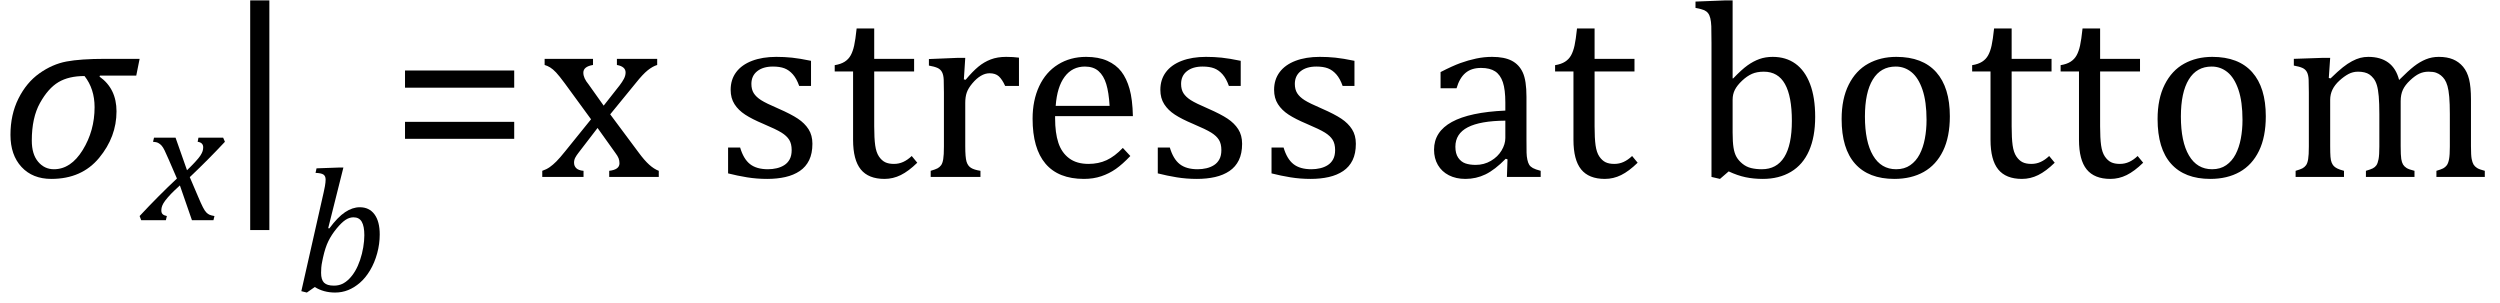
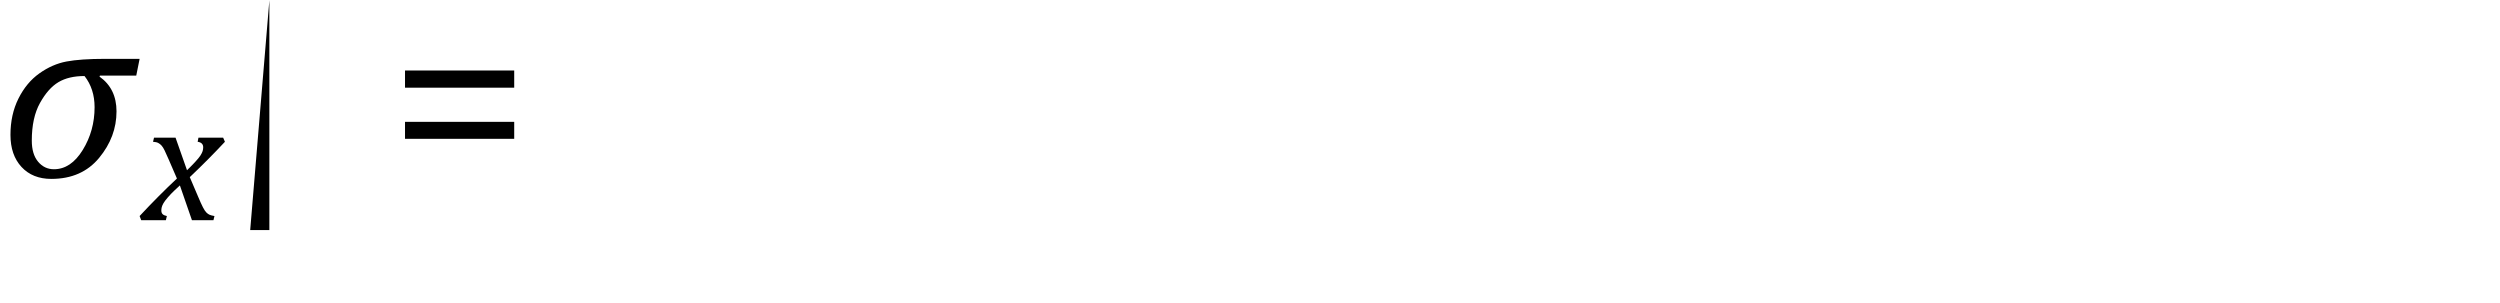
<svg xmlns="http://www.w3.org/2000/svg" stroke-dasharray="none" shape-rendering="auto" font-family="'Dialog'" width="197.813" text-rendering="auto" fill-opacity="1" contentScriptType="text/ecmascript" color-interpolation="auto" color-rendering="auto" preserveAspectRatio="xMidYMid meet" font-size="12" fill="black" stroke="black" image-rendering="auto" stroke-miterlimit="10" zoomAndPan="magnify" version="1.0" stroke-linecap="square" stroke-linejoin="miter" contentStyleType="text/css" font-style="normal" height="24" stroke-width="1" stroke-dashoffset="0" font-weight="normal" stroke-opacity="1" y="-10">
  <defs id="genericDefs" />
  <g>
    <g text-rendering="optimizeLegibility" transform="translate(0,14)" color-rendering="optimizeQuality" color-interpolation="linearRGB" image-rendering="optimizeQuality">
      <path d="M10.781 -8.016 L7.906 -8.016 L7.875 -7.938 Q9.219 -6.984 9.219 -5.188 Q9.219 -3.172 7.844 -1.508 Q6.469 0.156 4.062 0.156 Q2.578 0.156 1.703 -0.789 Q0.828 -1.734 0.828 -3.328 Q0.828 -4.938 1.461 -6.203 Q2.094 -7.469 3.117 -8.195 Q4.141 -8.922 5.258 -9.133 Q6.375 -9.344 8.328 -9.344 L11.047 -9.344 L10.781 -8.016 ZM6.688 -7.984 Q5.438 -7.984 4.625 -7.5 Q3.812 -7.016 3.164 -5.852 Q2.516 -4.688 2.516 -2.875 Q2.516 -1.797 3.016 -1.203 Q3.516 -0.609 4.266 -0.609 Q5.609 -0.609 6.547 -2.133 Q7.484 -3.656 7.484 -5.516 Q7.484 -6.969 6.688 -7.984 Z" stroke="none" />
    </g>
    <g text-rendering="optimizeLegibility" transform="translate(11.328,17.422)" color-rendering="optimizeQuality" color-interpolation="linearRGB" image-rendering="optimizeQuality">
      <path d="M6.469 -6.203 Q5.141 -4.781 3.688 -3.406 L4.328 -1.906 Q4.578 -1.312 4.727 -1.023 Q4.875 -0.734 5 -0.609 Q5.125 -0.484 5.25 -0.43 Q5.375 -0.375 5.641 -0.328 L5.562 0 L3.859 0 L2.906 -2.75 Q2.75 -2.609 2.477 -2.352 Q2.203 -2.094 1.953 -1.805 Q1.703 -1.516 1.602 -1.336 Q1.5 -1.156 1.469 -1.023 Q1.438 -0.891 1.438 -0.766 Q1.438 -0.578 1.539 -0.477 Q1.641 -0.375 1.875 -0.328 L1.797 0 L-0.156 0 L-0.281 -0.328 Q1.219 -1.938 2.672 -3.297 L2.016 -4.812 Q1.812 -5.281 1.695 -5.523 Q1.578 -5.766 1.461 -5.898 Q1.344 -6.031 1.195 -6.109 Q1.047 -6.188 0.781 -6.203 L0.859 -6.531 L2.562 -6.531 L3.469 -3.953 Q3.797 -4.266 4.102 -4.594 Q4.406 -4.922 4.531 -5.117 Q4.656 -5.312 4.703 -5.461 Q4.75 -5.609 4.75 -5.766 Q4.75 -6.141 4.312 -6.203 L4.375 -6.531 L6.328 -6.531 L6.469 -6.203 Z" stroke="none" />
    </g>
    <g text-rendering="optimizeLegibility" transform="translate(17.391,14)" color-rendering="optimizeQuality" color-interpolation="linearRGB" image-rendering="optimizeQuality">
-       <path d="M3.922 4.203 L2.406 4.203 L2.406 -13.969 L3.922 -13.969 L3.922 4.203 Z" stroke="none" />
+       <path d="M3.922 4.203 L2.406 4.203 L3.922 -13.969 L3.922 4.203 Z" stroke="none" />
    </g>
    <g text-rendering="optimizeLegibility" transform="translate(23.312,23.039)" color-rendering="optimizeQuality" color-interpolation="linearRGB" image-rendering="optimizeQuality">
-       <path d="M1.594 -0.328 L0.969 0.109 L0.531 0 L2.297 -7.812 Q2.344 -7.984 2.398 -8.305 Q2.453 -8.625 2.453 -8.828 Q2.453 -9.109 2.281 -9.227 Q2.109 -9.344 1.656 -9.359 L1.734 -9.719 L3.469 -9.781 L3.859 -9.781 L2.656 -4.984 L2.75 -4.969 Q3.406 -5.859 3.992 -6.25 Q4.578 -6.641 5.156 -6.641 Q5.906 -6.641 6.32 -6.078 Q6.734 -5.516 6.734 -4.484 Q6.734 -3.734 6.531 -2.992 Q6.328 -2.25 5.969 -1.648 Q5.609 -1.047 5.164 -0.664 Q4.719 -0.281 4.234 -0.086 Q3.75 0.109 3.203 0.109 Q2.297 0.109 1.594 -0.328 ZM2.188 -2.375 Q2.125 -2.078 2.109 -1.859 Q2.094 -1.641 2.094 -1.453 Q2.094 -0.906 2.328 -0.672 Q2.562 -0.438 3.109 -0.438 Q3.469 -0.438 3.758 -0.57 Q4.047 -0.703 4.312 -0.969 Q4.578 -1.234 4.797 -1.609 Q5.016 -1.984 5.18 -2.469 Q5.344 -2.953 5.43 -3.469 Q5.516 -3.984 5.516 -4.422 Q5.516 -5.141 5.312 -5.492 Q5.109 -5.844 4.656 -5.844 Q4.328 -5.844 4.016 -5.633 Q3.703 -5.422 3.312 -4.945 Q2.922 -4.469 2.672 -3.961 Q2.422 -3.453 2.25 -2.672 L2.188 -2.375 Z" stroke="none" />
-     </g>
+       </g>
    <g text-rendering="optimizeLegibility" transform="translate(30.828,14)" color-rendering="optimizeQuality" color-interpolation="linearRGB" image-rendering="optimizeQuality">
      <path d="M1.219 -7.062 L1.219 -8.422 L9.859 -8.422 L9.859 -7.062 L1.219 -7.062 ZM1.219 -3.016 L1.219 -4.359 L9.859 -4.359 L9.859 -3.016 L1.219 -3.016 Z" stroke="none" />
    </g>
    <g text-rendering="optimizeLegibility" transform="translate(42.688,14)" color-rendering="optimizeQuality" color-interpolation="linearRGB" image-rendering="optimizeQuality">
-       <path d="M5.078 -5.641 L6.344 -7.25 Q6.547 -7.516 6.68 -7.766 Q6.812 -8.016 6.812 -8.266 Q6.812 -8.5 6.641 -8.648 Q6.469 -8.797 6.125 -8.859 L6.125 -9.344 L9.312 -9.344 L9.312 -8.859 Q8.953 -8.75 8.562 -8.438 Q8.172 -8.125 7.625 -7.438 L5.594 -4.953 L7.828 -1.953 Q8.297 -1.312 8.68 -0.969 Q9.062 -0.625 9.438 -0.484 L9.438 0 L5.516 0 L5.516 -0.484 Q6.328 -0.578 6.328 -1.078 Q6.328 -1.297 6.258 -1.477 Q6.188 -1.656 6 -1.906 L4.594 -3.875 L3.094 -1.922 Q2.922 -1.703 2.828 -1.523 Q2.734 -1.344 2.734 -1.125 Q2.734 -0.859 2.914 -0.688 Q3.094 -0.516 3.484 -0.484 L3.484 0 L0.219 0 L0.219 -0.484 Q0.547 -0.594 0.805 -0.773 Q1.062 -0.953 1.336 -1.227 Q1.609 -1.5 2.047 -2.047 L4.078 -4.562 L2 -7.406 Q1.562 -8 1.312 -8.266 Q1.062 -8.531 0.844 -8.664 Q0.625 -8.797 0.406 -8.859 L0.406 -9.344 L4.234 -9.344 L4.234 -8.859 Q3.469 -8.734 3.469 -8.25 Q3.469 -8.031 3.57 -7.805 Q3.672 -7.578 3.891 -7.312 L5.078 -5.641 ZM21.484 -7.203 L20.547 -7.203 Q20.344 -7.781 20.047 -8.117 Q19.75 -8.453 19.383 -8.594 Q19.016 -8.734 18.469 -8.734 Q17.688 -8.734 17.227 -8.367 Q16.766 -8 16.766 -7.359 Q16.766 -6.922 16.953 -6.625 Q17.141 -6.328 17.531 -6.078 Q17.922 -5.828 18.906 -5.406 Q19.906 -4.969 20.445 -4.609 Q20.984 -4.25 21.289 -3.773 Q21.594 -3.297 21.594 -2.625 Q21.594 -1.859 21.336 -1.328 Q21.078 -0.797 20.594 -0.469 Q20.109 -0.141 19.453 0.008 Q18.797 0.156 18.016 0.156 Q17.188 0.156 16.422 0.031 Q15.656 -0.094 14.922 -0.281 L14.922 -2.328 L15.875 -2.328 Q16.141 -1.422 16.656 -1.016 Q17.172 -0.609 18.078 -0.609 Q18.438 -0.609 18.773 -0.688 Q19.109 -0.766 19.375 -0.938 Q19.641 -1.109 19.797 -1.398 Q19.953 -1.688 19.953 -2.125 Q19.953 -2.625 19.758 -2.938 Q19.562 -3.25 19.148 -3.508 Q18.734 -3.766 17.703 -4.203 Q16.812 -4.578 16.273 -4.93 Q15.734 -5.281 15.43 -5.758 Q15.125 -6.234 15.125 -6.891 Q15.125 -7.703 15.562 -8.289 Q16 -8.875 16.82 -9.188 Q17.641 -9.5 18.734 -9.5 Q19.375 -9.5 19.977 -9.438 Q20.578 -9.375 21.484 -9.188 L21.484 -7.203 ZM23.359 -8.844 Q23.844 -8.922 24.148 -9.117 Q24.453 -9.312 24.625 -9.625 Q24.797 -9.938 24.898 -10.398 Q25 -10.859 25.094 -11.75 L26.484 -11.75 L26.484 -9.344 L29.641 -9.344 L29.641 -8.344 L26.484 -8.344 L26.484 -4 Q26.484 -3.062 26.562 -2.5 Q26.641 -1.938 26.859 -1.617 Q27.078 -1.297 27.352 -1.164 Q27.625 -1.031 28.047 -1.031 Q28.438 -1.031 28.781 -1.188 Q29.125 -1.344 29.453 -1.656 L29.891 -1.125 Q29.203 -0.453 28.586 -0.148 Q27.969 0.156 27.297 0.156 Q26.031 0.156 25.422 -0.594 Q24.812 -1.344 24.812 -2.938 L24.812 -8.344 L23.359 -8.344 L23.359 -8.844 ZM33.578 -7.719 L33.719 -7.688 Q34.266 -8.344 34.719 -8.719 Q35.172 -9.094 35.703 -9.297 Q36.234 -9.5 36.922 -9.5 Q37.484 -9.5 37.938 -9.438 L37.938 -7.203 L36.844 -7.203 Q36.609 -7.719 36.344 -7.961 Q36.078 -8.203 35.609 -8.203 Q35.266 -8.203 34.922 -8 Q34.578 -7.797 34.25 -7.406 Q33.922 -7.016 33.805 -6.672 Q33.688 -6.328 33.688 -5.859 L33.688 -2.438 Q33.688 -1.547 33.789 -1.211 Q33.891 -0.875 34.141 -0.719 Q34.391 -0.562 34.891 -0.484 L34.891 0 L30.953 0 L30.953 -0.484 Q31.328 -0.594 31.492 -0.68 Q31.656 -0.766 31.773 -0.922 Q31.891 -1.078 31.945 -1.406 Q32 -1.734 32 -2.406 L32 -6.672 Q32 -7.297 31.984 -7.68 Q31.969 -8.062 31.852 -8.289 Q31.734 -8.516 31.492 -8.625 Q31.25 -8.734 30.812 -8.812 L30.812 -9.328 L33.094 -9.422 L33.688 -9.422 L33.578 -7.719 ZM46.75 -1.656 Q46.125 -1 45.602 -0.633 Q45.078 -0.266 44.453 -0.055 Q43.828 0.156 43.078 0.156 Q41.062 0.156 40.039 -1.047 Q39.016 -2.25 39.016 -4.609 Q39.016 -6.062 39.539 -7.18 Q40.062 -8.297 41.031 -8.898 Q42 -9.5 43.25 -9.5 Q44.234 -9.5 44.93 -9.188 Q45.625 -8.875 46.039 -8.336 Q46.453 -7.797 46.688 -6.969 Q46.922 -6.141 46.953 -4.812 L40.797 -4.812 L40.797 -4.641 Q40.797 -3.484 41.055 -2.703 Q41.312 -1.922 41.906 -1.477 Q42.5 -1.031 43.438 -1.031 Q44.234 -1.031 44.875 -1.328 Q45.516 -1.625 46.156 -2.297 L46.75 -1.656 ZM45.109 -5.625 Q45.047 -6.688 44.844 -7.352 Q44.641 -8.016 44.234 -8.375 Q43.828 -8.734 43.156 -8.734 Q42.156 -8.734 41.555 -7.93 Q40.953 -7.125 40.844 -5.625 L45.109 -5.625 ZM55.484 -7.203 L54.547 -7.203 Q54.344 -7.781 54.047 -8.117 Q53.75 -8.453 53.383 -8.594 Q53.016 -8.734 52.469 -8.734 Q51.688 -8.734 51.227 -8.367 Q50.766 -8 50.766 -7.359 Q50.766 -6.922 50.953 -6.625 Q51.141 -6.328 51.531 -6.078 Q51.922 -5.828 52.906 -5.406 Q53.906 -4.969 54.445 -4.609 Q54.984 -4.25 55.289 -3.773 Q55.594 -3.297 55.594 -2.625 Q55.594 -1.859 55.336 -1.328 Q55.078 -0.797 54.594 -0.469 Q54.109 -0.141 53.453 0.008 Q52.797 0.156 52.016 0.156 Q51.188 0.156 50.422 0.031 Q49.656 -0.094 48.922 -0.281 L48.922 -2.328 L49.875 -2.328 Q50.141 -1.422 50.656 -1.016 Q51.172 -0.609 52.078 -0.609 Q52.438 -0.609 52.773 -0.688 Q53.109 -0.766 53.375 -0.938 Q53.641 -1.109 53.797 -1.398 Q53.953 -1.688 53.953 -2.125 Q53.953 -2.625 53.758 -2.938 Q53.562 -3.25 53.148 -3.508 Q52.734 -3.766 51.703 -4.203 Q50.812 -4.578 50.273 -4.93 Q49.734 -5.281 49.43 -5.758 Q49.125 -6.234 49.125 -6.891 Q49.125 -7.703 49.562 -8.289 Q50 -8.875 50.82 -9.188 Q51.641 -9.5 52.734 -9.5 Q53.375 -9.5 53.977 -9.438 Q54.578 -9.375 55.484 -9.188 L55.484 -7.203 ZM64.484 -7.203 L63.547 -7.203 Q63.344 -7.781 63.047 -8.117 Q62.75 -8.453 62.383 -8.594 Q62.016 -8.734 61.469 -8.734 Q60.688 -8.734 60.227 -8.367 Q59.766 -8 59.766 -7.359 Q59.766 -6.922 59.953 -6.625 Q60.141 -6.328 60.531 -6.078 Q60.922 -5.828 61.906 -5.406 Q62.906 -4.969 63.445 -4.609 Q63.984 -4.25 64.289 -3.773 Q64.594 -3.297 64.594 -2.625 Q64.594 -1.859 64.336 -1.328 Q64.078 -0.797 63.594 -0.469 Q63.109 -0.141 62.453 0.008 Q61.797 0.156 61.016 0.156 Q60.188 0.156 59.422 0.031 Q58.656 -0.094 57.922 -0.281 L57.922 -2.328 L58.875 -2.328 Q59.141 -1.422 59.656 -1.016 Q60.172 -0.609 61.078 -0.609 Q61.438 -0.609 61.773 -0.688 Q62.109 -0.766 62.375 -0.938 Q62.641 -1.109 62.797 -1.398 Q62.953 -1.688 62.953 -2.125 Q62.953 -2.625 62.758 -2.938 Q62.562 -3.25 62.148 -3.508 Q61.734 -3.766 60.703 -4.203 Q59.812 -4.578 59.273 -4.93 Q58.734 -5.281 58.43 -5.758 Q58.125 -6.234 58.125 -6.891 Q58.125 -7.703 58.562 -8.289 Q59 -8.875 59.82 -9.188 Q60.641 -9.5 61.734 -9.5 Q62.375 -9.5 62.977 -9.438 Q63.578 -9.375 64.484 -9.188 L64.484 -7.203 ZM76.594 -1.391 L76.453 -1.438 Q75.594 -0.562 74.852 -0.203 Q74.109 0.156 73.266 0.156 Q72.516 0.156 71.953 -0.133 Q71.391 -0.422 71.086 -0.945 Q70.781 -1.469 70.781 -2.156 Q70.781 -3.578 72.195 -4.352 Q73.609 -5.125 76.422 -5.25 L76.422 -5.891 Q76.422 -6.906 76.227 -7.492 Q76.031 -8.078 75.617 -8.352 Q75.203 -8.625 74.5 -8.625 Q73.734 -8.625 73.266 -8.227 Q72.797 -7.828 72.562 -7.016 L71.297 -7.016 L71.297 -8.297 Q72.234 -8.781 72.859 -9.008 Q73.484 -9.234 74.109 -9.367 Q74.734 -9.5 75.375 -9.5 Q76.344 -9.5 76.93 -9.195 Q77.516 -8.891 77.805 -8.258 Q78.094 -7.625 78.094 -6.344 L78.094 -2.938 Q78.094 -2.219 78.102 -1.922 Q78.109 -1.625 78.164 -1.367 Q78.219 -1.109 78.312 -0.961 Q78.406 -0.812 78.602 -0.703 Q78.797 -0.594 79.219 -0.484 L79.219 0 L76.547 0 L76.594 -1.391 ZM76.422 -4.453 Q74.438 -4.438 73.453 -3.93 Q72.469 -3.422 72.469 -2.391 Q72.469 -1.844 72.695 -1.516 Q72.922 -1.188 73.266 -1.07 Q73.609 -0.953 74.078 -0.953 Q74.734 -0.953 75.281 -1.273 Q75.828 -1.594 76.125 -2.094 Q76.422 -2.594 76.422 -3.078 L76.422 -4.453 ZM80.359 -8.844 Q80.844 -8.922 81.148 -9.117 Q81.453 -9.312 81.625 -9.625 Q81.797 -9.938 81.898 -10.398 Q82 -10.859 82.094 -11.75 L83.484 -11.75 L83.484 -9.344 L86.641 -9.344 L86.641 -8.344 L83.484 -8.344 L83.484 -4 Q83.484 -3.062 83.562 -2.5 Q83.641 -1.938 83.859 -1.617 Q84.078 -1.297 84.352 -1.164 Q84.625 -1.031 85.047 -1.031 Q85.438 -1.031 85.781 -1.188 Q86.125 -1.344 86.453 -1.656 L86.891 -1.125 Q86.203 -0.453 85.586 -0.148 Q84.969 0.156 84.297 0.156 Q83.031 0.156 82.422 -0.594 Q81.812 -1.344 81.812 -2.938 L81.812 -8.344 L80.359 -8.344 L80.359 -8.844 ZM94.406 -7.797 L94.453 -7.797 Q95.125 -8.5 95.586 -8.828 Q96.047 -9.156 96.523 -9.328 Q97 -9.5 97.578 -9.5 Q98.625 -9.5 99.375 -8.961 Q100.125 -8.422 100.531 -7.359 Q100.938 -6.297 100.938 -4.75 Q100.938 -3.172 100.453 -2.07 Q99.969 -0.969 99.023 -0.406 Q98.078 0.156 96.797 0.156 Q96.062 0.156 95.43 0.023 Q94.797 -0.109 94.094 -0.438 L93.406 0.156 L92.734 0 L92.734 -10.609 Q92.734 -11.547 92.719 -11.922 Q92.703 -12.297 92.641 -12.555 Q92.578 -12.812 92.461 -12.961 Q92.344 -13.109 92.156 -13.195 Q91.969 -13.281 91.469 -13.375 L91.469 -13.875 L93.828 -13.969 L94.406 -13.969 L94.406 -7.797 ZM94.406 -3.516 Q94.406 -2.766 94.477 -2.32 Q94.547 -1.875 94.711 -1.586 Q94.875 -1.297 95.18 -1.047 Q95.484 -0.797 95.867 -0.703 Q96.25 -0.609 96.719 -0.609 Q97.891 -0.609 98.492 -1.57 Q99.094 -2.531 99.094 -4.438 Q99.094 -6.375 98.547 -7.352 Q98 -8.328 96.875 -8.328 Q96.328 -8.328 95.938 -8.156 Q95.547 -7.984 95.156 -7.617 Q94.766 -7.25 94.586 -6.898 Q94.406 -6.547 94.406 -6.109 L94.406 -3.516 ZM107.203 0.156 Q105.172 0.156 104.102 -1.039 Q103.031 -2.234 103.031 -4.578 Q103.031 -6.188 103.594 -7.305 Q104.156 -8.422 105.133 -8.961 Q106.109 -9.5 107.359 -9.5 Q109.438 -9.5 110.516 -8.289 Q111.594 -7.078 111.594 -4.797 Q111.594 -3.172 111.055 -2.062 Q110.516 -0.953 109.531 -0.398 Q108.547 0.156 107.203 0.156 ZM104.875 -4.781 Q104.875 -2.781 105.516 -1.695 Q106.156 -0.609 107.344 -0.609 Q108 -0.609 108.461 -0.93 Q108.922 -1.25 109.203 -1.789 Q109.484 -2.328 109.617 -3.031 Q109.75 -3.734 109.75 -4.516 Q109.75 -5.953 109.43 -6.898 Q109.109 -7.844 108.562 -8.289 Q108.016 -8.734 107.312 -8.734 Q106.125 -8.734 105.5 -7.711 Q104.875 -6.688 104.875 -4.781 ZM113.359 -8.844 Q113.844 -8.922 114.148 -9.117 Q114.453 -9.312 114.625 -9.625 Q114.797 -9.938 114.898 -10.398 Q115 -10.859 115.094 -11.75 L116.484 -11.75 L116.484 -9.344 L119.641 -9.344 L119.641 -8.344 L116.484 -8.344 L116.484 -4 Q116.484 -3.062 116.562 -2.5 Q116.641 -1.938 116.859 -1.617 Q117.078 -1.297 117.352 -1.164 Q117.625 -1.031 118.047 -1.031 Q118.438 -1.031 118.781 -1.188 Q119.125 -1.344 119.453 -1.656 L119.891 -1.125 Q119.203 -0.453 118.586 -0.148 Q117.969 0.156 117.297 0.156 Q116.031 0.156 115.422 -0.594 Q114.812 -1.344 114.812 -2.938 L114.812 -8.344 L113.359 -8.344 L113.359 -8.844 ZM120.359 -8.844 Q120.844 -8.922 121.148 -9.117 Q121.453 -9.312 121.625 -9.625 Q121.797 -9.938 121.898 -10.398 Q122 -10.859 122.094 -11.75 L123.484 -11.75 L123.484 -9.344 L126.641 -9.344 L126.641 -8.344 L123.484 -8.344 L123.484 -4 Q123.484 -3.062 123.562 -2.5 Q123.641 -1.938 123.859 -1.617 Q124.078 -1.297 124.352 -1.164 Q124.625 -1.031 125.047 -1.031 Q125.438 -1.031 125.781 -1.188 Q126.125 -1.344 126.453 -1.656 L126.891 -1.125 Q126.203 -0.453 125.586 -0.148 Q124.969 0.156 124.297 0.156 Q123.031 0.156 122.422 -0.594 Q121.812 -1.344 121.812 -2.938 L121.812 -8.344 L120.359 -8.344 L120.359 -8.844 ZM132.203 0.156 Q130.172 0.156 129.102 -1.039 Q128.031 -2.234 128.031 -4.578 Q128.031 -6.188 128.594 -7.305 Q129.156 -8.422 130.133 -8.961 Q131.109 -9.5 132.359 -9.5 Q134.438 -9.5 135.516 -8.289 Q136.594 -7.078 136.594 -4.797 Q136.594 -3.172 136.055 -2.062 Q135.516 -0.953 134.531 -0.398 Q133.547 0.156 132.203 0.156 ZM129.875 -4.781 Q129.875 -2.781 130.516 -1.695 Q131.156 -0.609 132.344 -0.609 Q133 -0.609 133.461 -0.93 Q133.922 -1.25 134.203 -1.789 Q134.484 -2.328 134.617 -3.031 Q134.75 -3.734 134.75 -4.516 Q134.75 -5.953 134.43 -6.898 Q134.109 -7.844 133.562 -8.289 Q133.016 -8.734 132.312 -8.734 Q131.125 -8.734 130.5 -7.711 Q129.875 -6.688 129.875 -4.781 ZM141.578 -7.828 L141.719 -7.797 Q142.312 -8.375 142.688 -8.672 Q143.062 -8.969 143.414 -9.156 Q143.766 -9.344 144.07 -9.422 Q144.375 -9.5 144.703 -9.5 Q145.672 -9.5 146.289 -9.047 Q146.906 -8.594 147.141 -7.672 Q147.875 -8.406 148.328 -8.758 Q148.781 -9.109 149.258 -9.305 Q149.734 -9.5 150.281 -9.5 Q150.938 -9.5 151.406 -9.305 Q151.875 -9.109 152.203 -8.719 Q152.531 -8.328 152.68 -7.727 Q152.828 -7.125 152.828 -6.125 L152.828 -2.438 Q152.828 -1.703 152.883 -1.422 Q152.938 -1.141 153.031 -0.984 Q153.125 -0.828 153.305 -0.711 Q153.484 -0.594 153.922 -0.484 L153.922 0 L150.094 0 L150.094 -0.484 Q150.469 -0.594 150.633 -0.68 Q150.797 -0.766 150.914 -0.922 Q151.031 -1.078 151.094 -1.406 Q151.156 -1.734 151.156 -2.406 L151.156 -4.969 Q151.156 -5.797 151.109 -6.336 Q151.062 -6.875 150.969 -7.195 Q150.875 -7.516 150.75 -7.703 Q150.625 -7.891 150.453 -8.031 Q150.281 -8.172 150.062 -8.25 Q149.844 -8.328 149.469 -8.328 Q149.078 -8.328 148.742 -8.172 Q148.406 -8.016 148.008 -7.641 Q147.609 -7.266 147.438 -6.891 Q147.266 -6.516 147.266 -6 L147.266 -2.438 Q147.266 -1.703 147.312 -1.422 Q147.359 -1.141 147.453 -0.984 Q147.547 -0.828 147.727 -0.711 Q147.906 -0.594 148.359 -0.484 L148.359 0 L144.516 0 L144.516 -0.484 Q144.891 -0.594 145.062 -0.68 Q145.234 -0.766 145.344 -0.922 Q145.453 -1.078 145.516 -1.406 Q145.578 -1.734 145.578 -2.406 L145.578 -4.969 Q145.578 -5.828 145.531 -6.375 Q145.484 -6.922 145.383 -7.258 Q145.281 -7.594 145.117 -7.797 Q144.953 -8 144.789 -8.109 Q144.625 -8.219 144.398 -8.273 Q144.172 -8.328 143.891 -8.328 Q143.484 -8.328 143.133 -8.141 Q142.781 -7.953 142.414 -7.617 Q142.047 -7.281 141.867 -6.906 Q141.688 -6.531 141.688 -6.109 L141.688 -2.438 Q141.688 -1.891 141.711 -1.594 Q141.734 -1.297 141.805 -1.133 Q141.875 -0.969 141.969 -0.867 Q142.062 -0.766 142.242 -0.672 Q142.422 -0.578 142.781 -0.484 L142.781 0 L138.953 0 L138.953 -0.484 Q139.328 -0.594 139.492 -0.68 Q139.656 -0.766 139.773 -0.922 Q139.891 -1.078 139.945 -1.406 Q140 -1.734 140 -2.406 L140 -6.672 Q140 -7.297 139.984 -7.68 Q139.969 -8.062 139.852 -8.289 Q139.734 -8.516 139.492 -8.625 Q139.25 -8.734 138.812 -8.812 L138.812 -9.344 L141.094 -9.422 L141.688 -9.422 L141.578 -7.828 Z" stroke="none" />
-     </g>
+       </g>
  </g>
</svg>